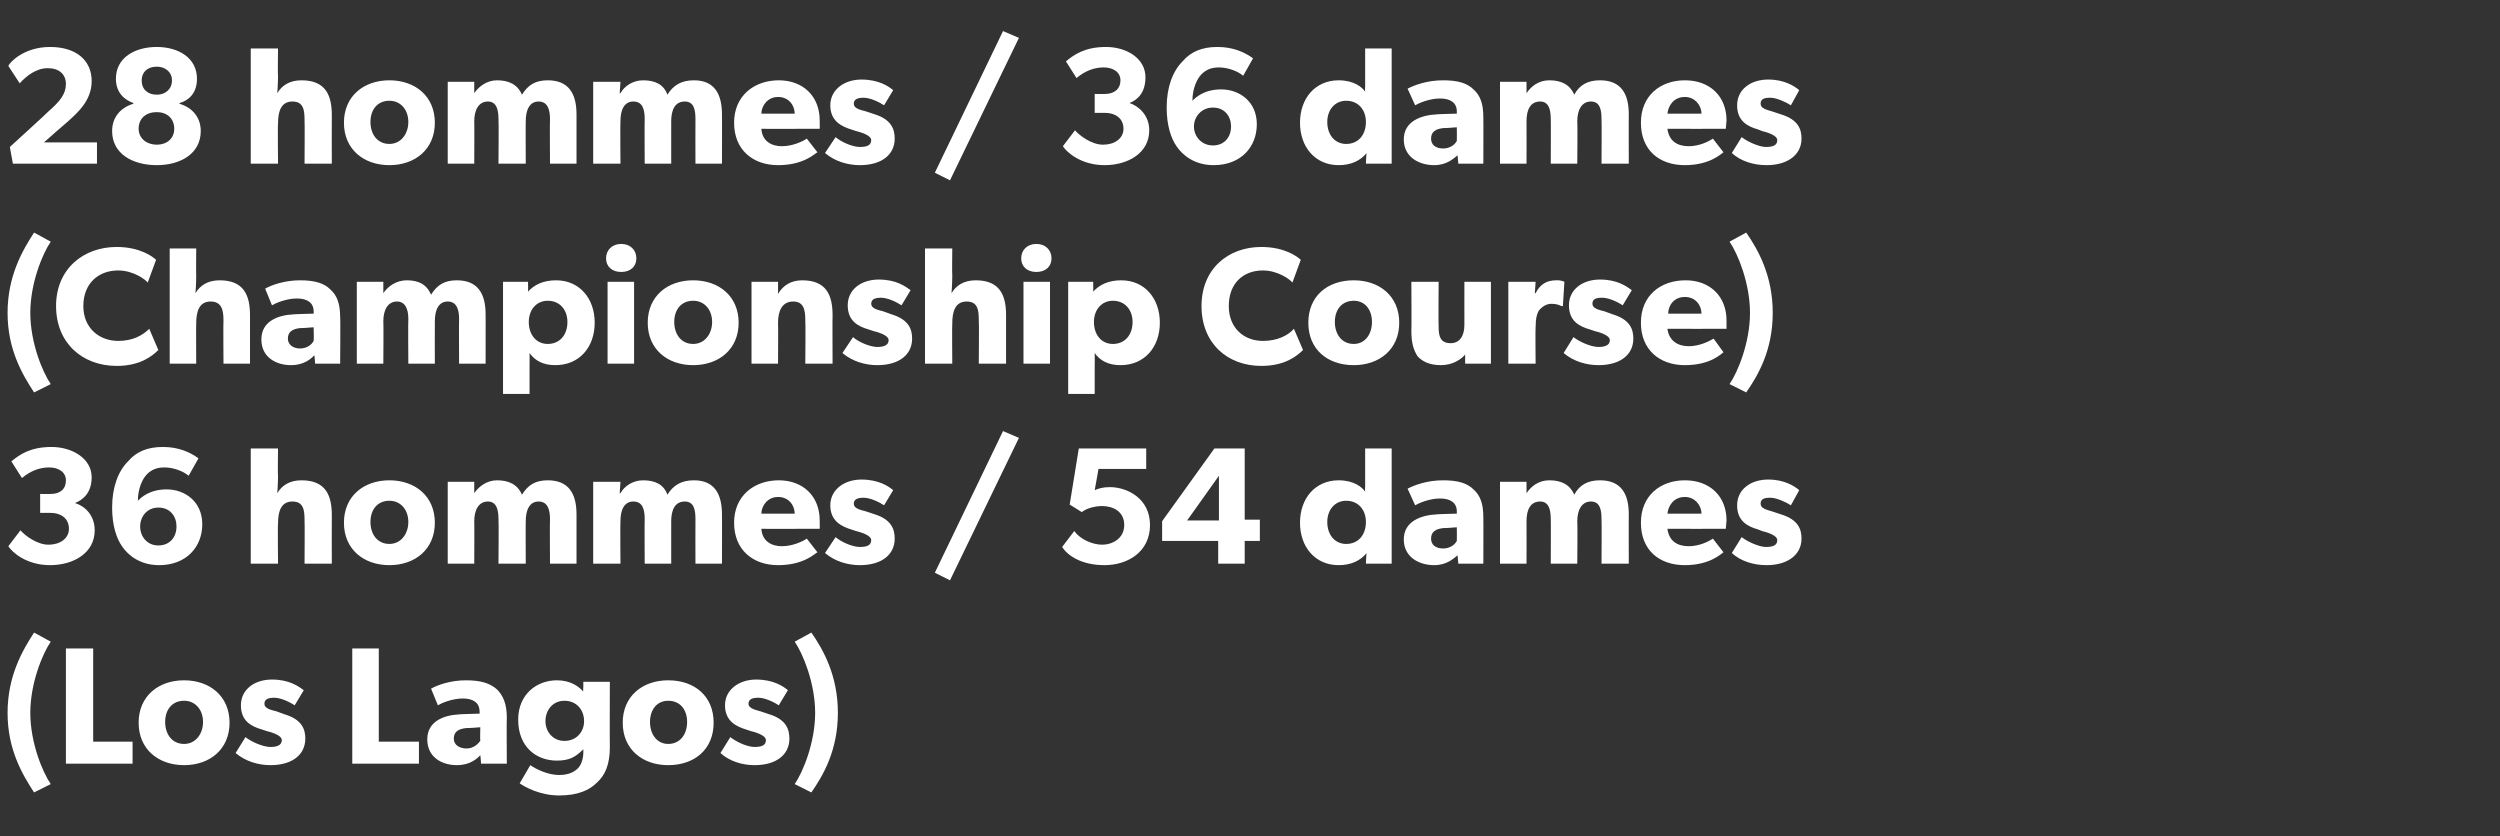
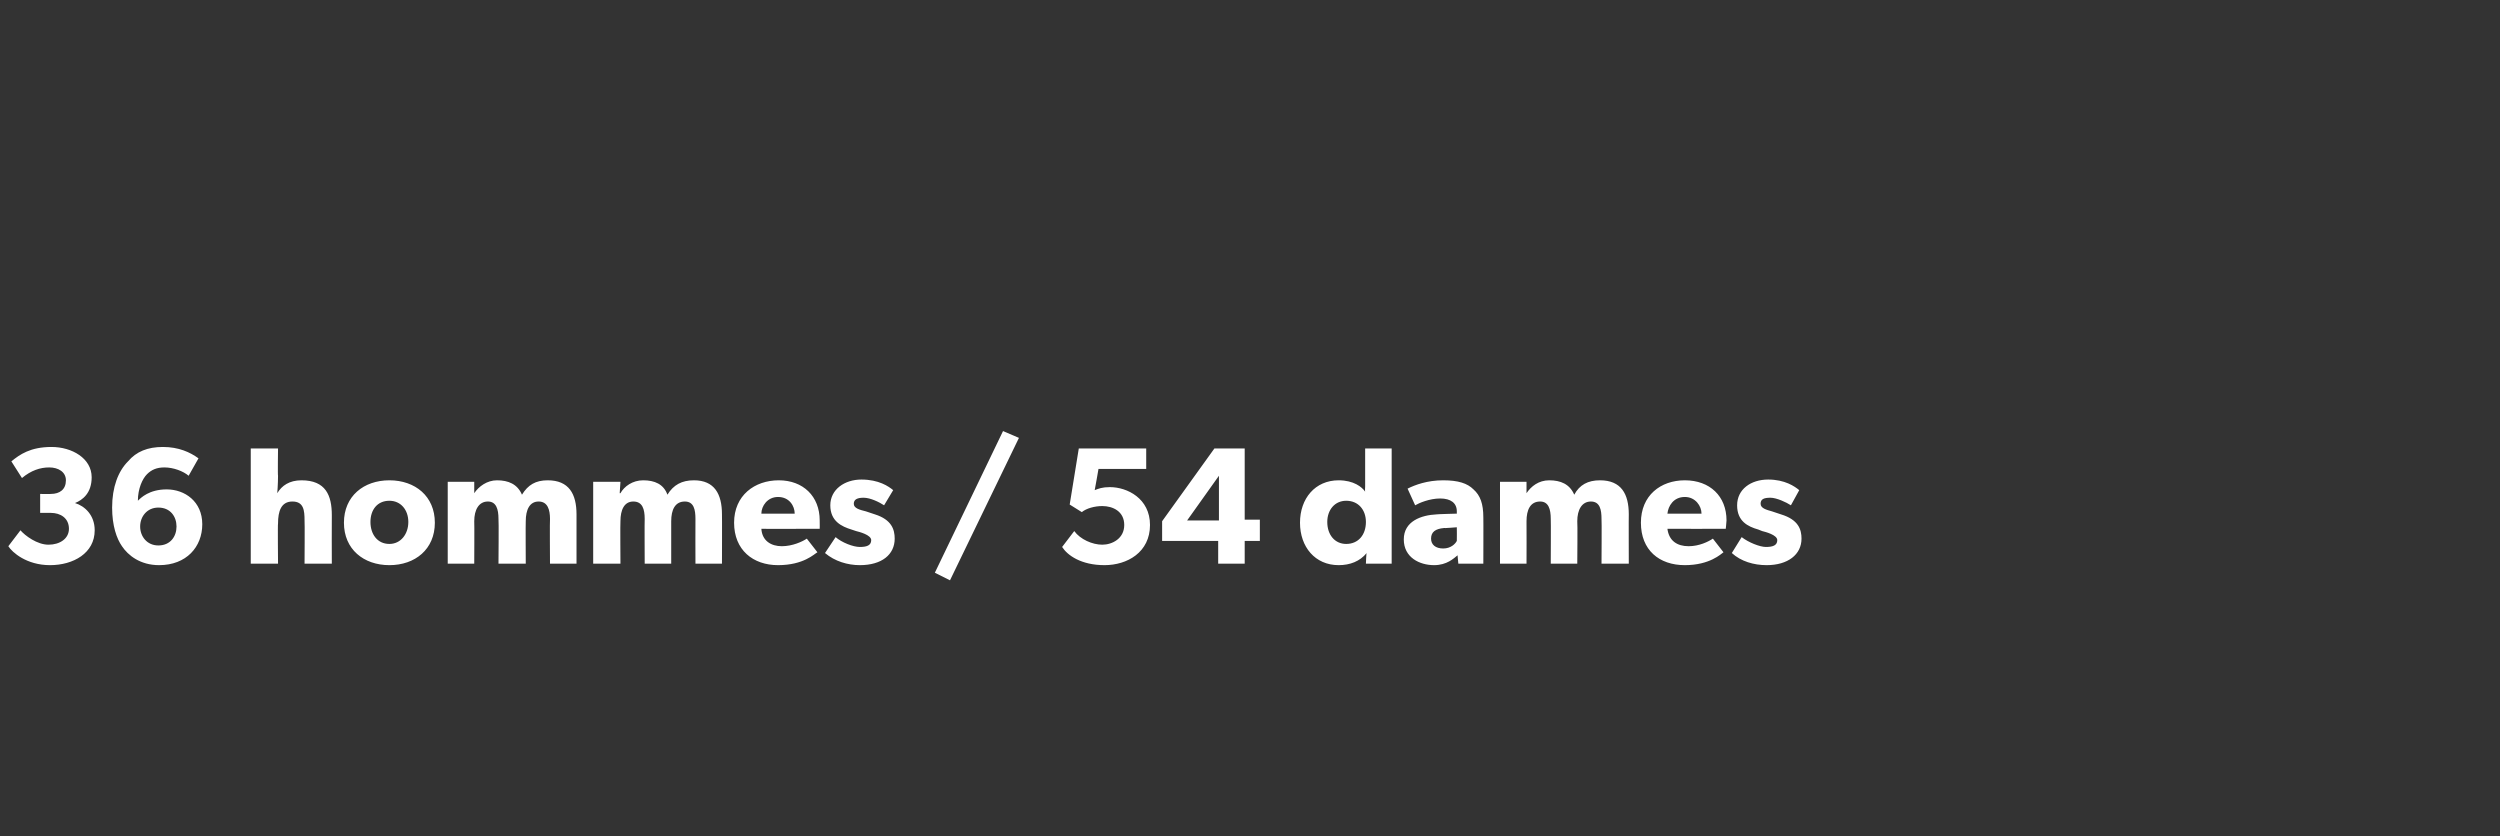
<svg xmlns="http://www.w3.org/2000/svg" version="1.1" width="330px" height="110.4px" viewBox="0 -4 330 110.4" style="top:-4px">
  <rect x="0" y="-4" width="330" height="110.4" fill="#333333" stroke="none" />
  <desc>28 hommes / 36 dames (Championship Course) 36 hommes / 54 dames (Los Lagos)</desc>
  <defs />
  <g id="Polygon64433">
-     <path d="M 1 90.1 C 1 85.2 3 81.8 4.5 79.5 C 4.5 79.5 6.7 80.7 6.7 80.7 C 5.6 82.3 4 86.2 4 90.1 C 4 94 5.6 97.9 6.7 99.5 C 6.7 99.5 4.5 100.6 4.5 100.6 C 3 98.3 1 95 1 90.1 Z M 12.3 81.6 L 12.3 93.9 L 17.5 93.9 L 17.5 96.8 L 8.7 96.8 L 8.7 81.6 L 12.3 81.6 Z M 24.3 85.8 C 27.7 85.8 30.3 87.9 30.3 91.4 C 30.3 94.9 27.7 97 24.3 97 C 20.9 97 18.3 94.9 18.3 91.4 C 18.3 87.9 20.9 85.8 24.3 85.8 Z M 26.8 91.3 C 26.8 89.7 25.8 88.5 24.3 88.5 C 22.7 88.5 21.8 89.7 21.8 91.3 C 21.8 92.9 22.7 94.2 24.3 94.2 C 25.8 94.2 26.8 92.9 26.8 91.3 Z M 35.7 94.6 C 36.5 94.6 37.2 94.4 37.2 93.7 C 37.2 93 35.6 92.6 35.2 92.5 C 35.2 92.5 34.6 92.3 34.6 92.3 C 33.2 91.9 31.8 91.2 31.8 89.1 C 31.8 87 33.6 85.7 35.9 85.7 C 38.2 85.7 39.4 86.6 40.1 87.1 C 40.1 87.1 38.9 89.1 38.9 89.1 C 38.3 88.7 37.1 88.1 36.2 88.1 C 35.4 88.1 34.9 88.3 34.9 88.9 C 34.9 89.5 35.7 89.7 36.5 89.9 C 36.5 89.9 37.6 90.3 37.6 90.3 C 39.9 91 40.3 92.3 40.3 93.5 C 40.3 95.6 38.6 97 35.7 97 C 34.1 97 32.4 96.5 31.1 95.4 C 31.1 95.4 32.4 93.3 32.4 93.3 C 33.3 94 34.8 94.6 35.7 94.6 Z M 50 81.6 L 50 93.9 L 55.3 93.9 L 55.3 96.8 L 46.5 96.8 L 46.5 81.6 L 50 81.6 Z M 60.3 97 C 58.4 97 56.4 96 56.4 93.6 C 56.4 91.2 58.6 90.4 60.6 90.3 C 60.61 90.27 63.3 90.2 63.3 90.2 C 63.3 90.2 63.34 89.91 63.3 89.9 C 63.3 88.8 62.5 88.2 61.1 88.2 C 59.7 88.2 58.3 88.8 57.8 89.1 C 57.8 89.1 56.9 86.9 56.9 86.9 C 57.8 86.4 59.5 85.8 61.5 85.8 C 63.5 85.8 64.7 86.2 65.6 87 C 66.4 87.8 66.9 88.9 66.9 90.7 C 66.86 90.68 66.9 96.8 66.9 96.8 L 63.5 96.8 C 63.5 96.8 63.42 95.66 63.4 95.7 C 63 96.1 62.1 97 60.3 97 Z M 59.9 93.5 C 59.9 94.3 60.6 94.8 61.6 94.8 C 62.5 94.8 63.1 94.2 63.4 93.8 C 63.36 93.81 63.4 92 63.4 92 C 63.4 92 61.62 92.14 61.6 92.1 C 60.5 92.2 59.9 92.6 59.9 93.5 Z M 78.8 99.3 C 77.8 100.3 76.3 101 73.8 101 C 71.3 101 69.3 99.9 68.6 99.4 C 68.6 99.4 70 97 70 97 C 70.7 97.5 72.3 98.3 73.8 98.3 C 75.2 98.3 75.9 97.8 76.3 97.4 C 76.7 97 77 96.2 77 95.3 C 77 95.3 77 94.9 77 94.9 C 76 95.9 75.2 96.4 73.5 96.4 C 70.8 96.4 68.4 94.6 68.4 91 C 68.4 87.6 70.9 85.8 73.5 85.8 C 75.3 85.8 76.4 86.6 77 87.3 C 76.95 87.34 77 86.6 77 86.6 L 77 86 L 80.5 86 C 80.5 86 80.47 94.6 80.5 94.6 C 80.5 96.9 79.9 98.3 78.8 99.3 Z M 77.1 91.2 C 77.1 89.7 76.1 88.5 74.5 88.5 C 73 88.5 72 89.7 72 91.2 C 72 92.6 73 93.8 74.5 93.8 C 76.1 93.8 77.1 92.6 77.1 91.2 Z M 88.2 85.8 C 91.7 85.8 94.2 87.9 94.2 91.4 C 94.2 94.9 91.7 97 88.2 97 C 84.8 97 82.2 94.9 82.2 91.4 C 82.2 87.9 84.8 85.8 88.2 85.8 Z M 90.7 91.3 C 90.7 89.7 89.8 88.5 88.2 88.5 C 86.7 88.5 85.8 89.7 85.8 91.3 C 85.8 92.9 86.7 94.2 88.2 94.2 C 89.8 94.2 90.7 92.9 90.7 91.3 Z M 99.6 94.6 C 100.5 94.6 101.1 94.4 101.1 93.7 C 101.1 93 99.5 92.6 99.1 92.5 C 99.1 92.5 98.5 92.3 98.5 92.3 C 97.2 91.9 95.7 91.2 95.7 89.1 C 95.7 87 97.6 85.7 99.8 85.7 C 102.1 85.7 103.4 86.6 104 87.1 C 104 87.1 102.8 89.1 102.8 89.1 C 102.2 88.7 101 88.1 100.1 88.1 C 99.3 88.1 98.8 88.3 98.8 88.9 C 98.8 89.5 99.7 89.7 100.4 89.9 C 100.4 89.9 101.6 90.3 101.6 90.3 C 103.8 91 104.2 92.3 104.2 93.5 C 104.2 95.6 102.5 97 99.6 97 C 98 97 96.3 96.5 95.1 95.4 C 95.1 95.4 96.4 93.3 96.4 93.3 C 97.3 94 98.7 94.6 99.6 94.6 Z M 107.6 90.1 C 107.6 86.2 106 82.3 104.9 80.7 C 104.9 80.7 107.1 79.5 107.1 79.5 C 108.7 81.8 110.6 85.2 110.6 90.1 C 110.6 95 108.7 98.3 107.1 100.6 C 107.1 100.6 104.9 99.5 104.9 99.5 C 106 97.9 107.6 94 107.6 90.1 Z " stroke="none" fill="#fff" />
-   </g>
+     </g>
  <g id="Polygon64432">
    <path d="M 6.4 67.9 C 7.9 67.9 9.1 67.1 9.1 65.8 C 9.1 64.4 8 63.7 6.7 63.7 C 6.67 63.71 5.3 63.7 5.3 63.7 L 5.3 61.2 C 5.3 61.2 6.67 61.23 6.7 61.2 C 7.9 61.2 8.7 60.6 8.7 59.4 C 8.7 58.3 7.7 57.7 6.5 57.7 C 5.3 57.7 4.1 58.1 2.9 59.1 C 2.9 59.1 1.5 56.9 1.5 56.9 C 2.6 56 4 55 6.8 55 C 9.5 55 12.1 56.5 12.1 59 C 12.1 61.1 10.9 62 9.9 62.4 C 9.9 62.4 9.9 62.4 9.9 62.4 C 11.2 62.8 12.5 64 12.5 66 C 12.5 69 9.7 70.6 6.6 70.6 C 3.5 70.6 1.6 68.9 1.1 68.1 C 1.1 68.1 2.7 66 2.7 66 C 3.3 66.7 4.9 67.9 6.4 67.9 Z M 21.7 57.7 C 20.7 57.7 20 58 19.4 58.6 C 18.8 59.2 18.2 60.5 18.2 62.1 C 18.6 61.7 19.7 60.6 22 60.6 C 24.4 60.6 26.7 62.2 26.7 65.2 C 26.7 68.2 24.6 70.6 21 70.6 C 18.5 70.6 16.9 69.3 16.1 68.1 C 15.4 67.1 14.8 65.4 14.8 63 C 14.8 60.3 15.6 58.2 16.9 56.9 C 18 55.6 19.5 55 21.5 55 C 23.6 55 25.1 55.7 26.2 56.5 C 26.2 56.5 24.9 58.8 24.9 58.8 C 24.2 58.2 22.9 57.7 21.7 57.7 Z M 23.3 65.5 C 23.3 64.2 22.5 63 20.9 63 C 19.4 63 18.5 64.2 18.5 65.5 C 18.5 66.8 19.4 68 20.9 68 C 22.5 68 23.3 66.8 23.3 65.5 Z M 36.7 55.2 C 36.7 55.2 36.65 58.83 36.7 58.8 C 36.7 59.9 36.6 61.1 36.6 61.1 C 37.2 60.1 38.2 59.4 39.8 59.4 C 43 59.4 43.8 61.4 43.8 64 C 43.78 64 43.8 70.4 43.8 70.4 L 40.2 70.4 C 40.2 70.4 40.24 64.7 40.2 64.7 C 40.2 63.4 40.1 62.2 38.6 62.2 C 37.1 62.2 36.7 63.5 36.7 65.1 C 36.65 65.08 36.7 70.4 36.7 70.4 L 33.1 70.4 L 33.1 55.2 L 36.7 55.2 Z M 51.4 59.4 C 54.8 59.4 57.4 61.5 57.4 65 C 57.4 68.5 54.8 70.6 51.4 70.6 C 48 70.6 45.4 68.5 45.4 65 C 45.4 61.5 48 59.4 51.4 59.4 Z M 53.9 64.9 C 53.9 63.3 52.9 62.1 51.4 62.1 C 49.8 62.1 48.9 63.3 48.9 64.9 C 48.9 66.5 49.8 67.8 51.4 67.8 C 52.9 67.8 53.9 66.5 53.9 64.9 Z M 62.6 59.6 L 62.6 61.1 C 62.6 61.1 62.63 61.12 62.6 61.1 C 63.2 60.2 64.3 59.4 65.6 59.4 C 67.1 59.4 68.3 59.9 68.9 61.3 C 69.7 60 70.7 59.4 72.3 59.4 C 75.1 59.4 76.1 61.2 76.1 63.9 C 76.1 63.87 76.1 70.4 76.1 70.4 L 72.6 70.4 C 72.6 70.4 72.56 64.5 72.6 64.5 C 72.6 63.3 72.3 62.2 71.1 62.2 C 69.9 62.2 69.4 63.3 69.4 64.8 C 69.37 64.83 69.4 70.4 69.4 70.4 L 65.8 70.4 C 65.8 70.4 65.85 64.5 65.8 64.5 C 65.8 63.2 65.5 62.2 64.4 62.2 C 63.2 62.2 62.6 63.3 62.6 64.8 C 62.63 64.83 62.6 70.4 62.6 70.4 L 59.1 70.4 L 59.1 59.6 L 62.6 59.6 Z M 81.9 59.6 L 81.8 61.1 C 81.8 61.1 81.86 61.12 81.9 61.1 C 82.4 60.2 83.5 59.4 84.9 59.4 C 86.4 59.4 87.6 59.9 88.1 61.3 C 88.9 60 90 59.4 91.6 59.4 C 94.3 59.4 95.3 61.2 95.3 63.9 C 95.32 63.87 95.3 70.4 95.3 70.4 L 91.8 70.4 C 91.8 70.4 91.78 64.5 91.8 64.5 C 91.8 63.3 91.6 62.2 90.4 62.2 C 89.1 62.2 88.6 63.3 88.6 64.8 C 88.59 64.83 88.6 70.4 88.6 70.4 L 85.1 70.4 C 85.1 70.4 85.07 64.5 85.1 64.5 C 85.1 63.2 84.8 62.2 83.6 62.2 C 82.4 62.2 81.9 63.3 81.9 64.8 C 81.86 64.83 81.9 70.4 81.9 70.4 L 78.3 70.4 L 78.3 59.6 L 81.9 59.6 Z M 102.7 70.6 C 99.4 70.6 96.9 68.6 96.9 65 C 96.9 61.4 99.6 59.4 102.8 59.4 C 106 59.4 108.2 61.5 108.2 64.7 C 108.22 65.19 108.2 65.8 108.2 65.8 C 108.2 65.8 100.45 65.82 100.5 65.8 C 100.6 67.4 101.8 68.1 103.2 68.1 C 104.6 68.1 105.9 67.5 106.5 67.1 C 106.5 67.1 107.9 68.9 107.9 68.9 C 107.5 69.1 106.1 70.6 102.7 70.6 Z M 102.7 61.6 C 101.3 61.6 100.5 62.8 100.5 63.8 C 100.5 63.8 104.9 63.8 104.9 63.8 C 104.9 62.8 104.2 61.6 102.7 61.6 Z M 113.5 68.2 C 114.4 68.2 115 68 115 67.3 C 115 66.6 113.4 66.2 113 66.1 C 113 66.1 112.4 65.9 112.4 65.9 C 111.1 65.5 109.6 64.8 109.6 62.7 C 109.6 60.6 111.5 59.3 113.7 59.3 C 116 59.3 117.3 60.2 117.9 60.7 C 117.9 60.7 116.7 62.7 116.7 62.7 C 116.1 62.3 114.9 61.7 114 61.7 C 113.2 61.7 112.7 61.9 112.7 62.5 C 112.7 63.1 113.5 63.3 114.3 63.5 C 114.3 63.5 115.5 63.9 115.5 63.9 C 117.7 64.6 118.1 65.9 118.1 67.1 C 118.1 69.2 116.4 70.6 113.5 70.6 C 111.9 70.6 110.2 70.1 108.9 69 C 108.9 69 110.3 66.9 110.3 66.9 C 111.1 67.6 112.6 68.2 113.5 68.2 Z M 134.5 53.8 L 125.4 72.6 L 123.4 71.6 L 132.4 52.9 L 134.5 53.8 Z M 145.5 67.9 C 146.8 67.9 148.4 67.1 148.4 65.3 C 148.4 63.5 146.9 62.8 145.5 62.8 C 144.5 62.8 143.4 63.1 142.8 63.6 C 142.76 63.56 141.2 62.6 141.2 62.6 L 142.4 55.2 L 151.3 55.2 L 151.3 57.9 L 145 57.9 C 145 57.9 144.52 60.68 144.5 60.7 C 145 60.5 145.5 60.3 146.5 60.3 C 148.8 60.3 151.8 61.8 151.8 65.3 C 151.8 68.9 148.8 70.6 145.8 70.6 C 142.7 70.6 140.9 69.3 140.2 68.2 C 140.2 68.2 141.8 66.1 141.8 66.1 C 142.6 67.2 144.2 67.9 145.5 67.9 Z M 160.3 55.2 L 164.3 55.2 L 164.3 64.6 L 166.3 64.6 L 166.3 67.4 L 164.3 67.4 L 164.3 70.4 L 160.8 70.4 L 160.8 67.4 L 153.4 67.4 L 153.4 64.8 L 160.3 55.2 Z M 160.9 58.8 L 156.7 64.7 L 160.9 64.7 L 160.9 58.8 Z M 180.4 69 C 179.5 70.1 178.2 70.6 176.7 70.6 C 173.6 70.6 171.6 68.2 171.6 65 C 171.6 61.8 173.6 59.4 176.7 59.4 C 178.7 59.4 179.8 60.3 180.2 60.9 C 180.16 60.87 180.2 60.2 180.2 60.2 L 180.2 55.2 L 183.7 55.2 L 183.7 70.4 L 180.3 70.4 C 180.3 70.4 180.35 68.97 180.4 69 Z M 180.3 64.9 C 180.3 63.3 179.3 62.1 177.7 62.1 C 176.2 62.1 175.2 63.3 175.2 64.9 C 175.2 66.6 176.2 67.8 177.7 67.8 C 179.3 67.8 180.3 66.6 180.3 64.9 Z M 189.3 70.6 C 187.4 70.6 185.3 69.6 185.3 67.2 C 185.3 64.8 187.6 64 189.6 63.9 C 189.57 63.87 192.3 63.8 192.3 63.8 C 192.3 63.8 192.3 63.51 192.3 63.5 C 192.3 62.4 191.5 61.8 190.1 61.8 C 188.7 61.8 187.3 62.4 186.8 62.7 C 186.8 62.7 185.8 60.5 185.8 60.5 C 186.8 60 188.4 59.4 190.5 59.4 C 192.5 59.4 193.7 59.8 194.5 60.6 C 195.4 61.4 195.8 62.5 195.8 64.3 C 195.82 64.28 195.8 70.4 195.8 70.4 L 192.5 70.4 C 192.5 70.4 192.39 69.26 192.4 69.3 C 191.9 69.7 191 70.6 189.3 70.6 Z M 188.9 67.1 C 188.9 67.9 189.5 68.4 190.5 68.4 C 191.5 68.4 192.1 67.8 192.3 67.4 C 192.32 67.41 192.3 65.6 192.3 65.6 C 192.3 65.6 190.58 65.74 190.6 65.7 C 189.5 65.8 188.9 66.2 188.9 67.1 Z M 201.5 59.6 L 201.5 61.1 C 201.5 61.1 201.52 61.12 201.5 61.1 C 202.1 60.2 203.1 59.4 204.5 59.4 C 206 59.4 207.2 59.9 207.8 61.3 C 208.5 60 209.6 59.4 211.2 59.4 C 214 59.4 215 61.2 215 63.9 C 214.98 63.87 215 70.4 215 70.4 L 211.4 70.4 C 211.4 70.4 211.44 64.5 211.4 64.5 C 211.4 63.3 211.2 62.2 210 62.2 C 208.8 62.2 208.2 63.3 208.2 64.8 C 208.25 64.83 208.2 70.4 208.2 70.4 L 204.7 70.4 C 204.7 70.4 204.73 64.5 204.7 64.5 C 204.7 63.2 204.4 62.2 203.3 62.2 C 202 62.2 201.5 63.3 201.5 64.8 C 201.52 64.83 201.5 70.4 201.5 70.4 L 198 70.4 L 198 59.6 L 201.5 59.6 Z M 222.4 70.6 C 219 70.6 216.6 68.6 216.6 65 C 216.6 61.4 219.2 59.4 222.4 59.4 C 225.7 59.4 227.9 61.5 227.9 64.7 C 227.87 65.19 227.8 65.8 227.8 65.8 C 227.8 65.8 220.11 65.82 220.1 65.8 C 220.3 67.4 221.4 68.1 222.9 68.1 C 224.3 68.1 225.5 67.5 226.1 67.1 C 226.1 67.1 227.5 68.9 227.5 68.9 C 227.2 69.1 225.7 70.6 222.4 70.6 Z M 222.4 61.6 C 220.9 61.6 220.2 62.8 220.1 63.8 C 220.1 63.8 224.6 63.8 224.6 63.8 C 224.6 62.8 223.8 61.6 222.4 61.6 Z M 233.1 68.2 C 234 68.2 234.6 68 234.6 67.3 C 234.6 66.6 233 66.2 232.6 66.1 C 232.6 66.1 232.1 65.9 232.1 65.9 C 230.7 65.5 229.3 64.8 229.3 62.7 C 229.3 60.6 231.1 59.3 233.4 59.3 C 235.6 59.3 236.9 60.2 237.5 60.7 C 237.5 60.7 236.4 62.7 236.4 62.7 C 235.8 62.3 234.5 61.7 233.7 61.7 C 232.8 61.7 232.4 61.9 232.4 62.5 C 232.4 63.1 233.2 63.3 233.9 63.5 C 233.9 63.5 235.1 63.9 235.1 63.9 C 237.4 64.6 237.8 65.9 237.8 67.1 C 237.8 69.2 236 70.6 233.2 70.6 C 231.5 70.6 229.8 70.1 228.6 69 C 228.6 69 229.9 66.9 229.9 66.9 C 230.8 67.6 232.3 68.2 233.1 68.2 Z " stroke="none" fill="#fff" />
  </g>
  <g id="Polygon64431">
-     <path d="M 1 37.3 C 1 32.4 3 29 4.5 26.7 C 4.5 26.7 6.7 27.9 6.7 27.9 C 5.6 29.5 4 33.4 4 37.3 C 4 41.2 5.6 45.1 6.7 46.7 C 6.7 46.7 4.5 47.8 4.5 47.8 C 3 45.5 1 42.2 1 37.3 Z M 15.4 44.3 C 10.9 44.3 7.4 41.3 7.4 36.4 C 7.4 31.5 11 28.6 15.4 28.6 C 18.5 28.6 20.2 29.9 20.6 30.3 C 20.6 30.3 19.5 33.3 19.5 33.3 C 19.2 32.9 17.6 31.7 15.6 31.7 C 13 31.7 11 33.4 11 36.4 C 11 39.3 13.1 41 15.6 41 C 17.5 41 18.8 40.3 19.7 39.4 C 19.7 39.4 20.9 42.2 20.9 42.2 C 20.1 43 18.5 44.3 15.4 44.3 Z M 25.9 28.8 C 25.9 28.8 25.87 32.43 25.9 32.4 C 25.9 33.5 25.8 34.7 25.8 34.7 C 26.4 33.7 27.4 33 29 33 C 32.2 33 33 35 33 37.6 C 33 37.6 33 44 33 44 L 29.5 44 C 29.5 44 29.46 38.3 29.5 38.3 C 29.5 37 29.3 35.8 27.8 35.8 C 26.3 35.8 25.9 37.1 25.9 38.7 C 25.87 38.68 25.9 44 25.9 44 L 22.4 44 L 22.4 28.8 L 25.9 28.8 Z M 38.4 44.2 C 36.5 44.2 34.5 43.2 34.5 40.8 C 34.5 38.4 36.7 37.6 38.7 37.5 C 38.7 37.47 41.4 37.4 41.4 37.4 C 41.4 37.4 41.43 37.11 41.4 37.1 C 41.4 36 40.6 35.4 39.2 35.4 C 37.8 35.4 36.4 36 35.9 36.3 C 35.9 36.3 35 34.1 35 34.1 C 35.9 33.6 37.6 33 39.6 33 C 41.6 33 42.8 33.4 43.6 34.2 C 44.5 35 44.9 36.1 44.9 37.9 C 44.95 37.88 44.9 44 44.9 44 L 41.6 44 C 41.6 44 41.51 42.86 41.5 42.9 C 41.1 43.3 40.2 44.2 38.4 44.2 Z M 38 40.7 C 38 41.5 38.7 42 39.6 42 C 40.6 42 41.2 41.4 41.4 41 C 41.45 41.01 41.4 39.2 41.4 39.2 C 41.4 39.2 39.71 39.34 39.7 39.3 C 38.6 39.4 38 39.8 38 40.7 Z M 50.6 33.2 L 50.6 34.7 C 50.6 34.7 50.64 34.72 50.6 34.7 C 51.2 33.8 52.3 33 53.7 33 C 55.2 33 56.3 33.5 56.9 34.9 C 57.7 33.6 58.7 33 60.3 33 C 63.1 33 64.1 34.8 64.1 37.5 C 64.11 37.47 64.1 44 64.1 44 L 60.6 44 C 60.6 44 60.57 38.1 60.6 38.1 C 60.6 36.9 60.3 35.8 59.1 35.8 C 57.9 35.8 57.4 36.9 57.4 38.4 C 57.38 38.43 57.4 44 57.4 44 L 53.9 44 C 53.9 44 53.86 38.1 53.9 38.1 C 53.9 36.8 53.5 35.8 52.4 35.8 C 51.2 35.8 50.6 36.9 50.6 38.4 C 50.64 38.43 50.6 44 50.6 44 L 47.1 44 L 47.1 33.2 L 50.6 33.2 Z M 69.7 33.2 C 69.7 33.2 69.72 34.54 69.7 34.5 C 70.5 33.6 71.7 33 73.4 33 C 76.5 33 78.5 35.4 78.5 38.6 C 78.5 41.8 76.5 44.2 73.3 44.2 C 71.7 44.2 70.6 43.6 69.9 42.6 C 69.92 42.64 69.9 44.6 69.9 44.6 L 69.9 48 L 66.4 48 L 66.4 33.2 L 69.7 33.2 Z M 74.9 38.5 C 74.9 36.9 73.9 35.7 72.3 35.7 C 70.8 35.7 69.8 36.9 69.8 38.5 C 69.8 40.2 70.8 41.4 72.3 41.4 C 73.9 41.4 74.9 40.2 74.9 38.5 Z M 82 28.2 C 83.2 28.2 84 29 84 30.1 C 84 31.2 83.2 31.9 82 31.9 C 80.8 31.9 80 31.2 80 30.1 C 80 29 80.8 28.2 82 28.2 Z M 83.7 33.2 L 83.7 44 L 80.2 44 L 80.2 33.2 L 83.7 33.2 Z M 91.5 33 C 94.9 33 97.5 35.1 97.5 38.6 C 97.5 42.1 94.9 44.2 91.5 44.2 C 88.1 44.2 85.5 42.1 85.5 38.6 C 85.5 35.1 88.1 33 91.5 33 Z M 94 38.5 C 94 36.9 93 35.7 91.5 35.7 C 89.9 35.7 89 36.9 89 38.5 C 89 40.1 89.9 41.4 91.5 41.4 C 93 41.4 94 40.1 94 38.5 Z M 102.7 33.2 C 102.7 33.2 102.71 34.83 102.7 34.8 C 103.4 33.6 104.5 33 105.9 33 C 109.1 33 109.9 35 109.9 37.6 C 109.87 37.6 109.9 44 109.9 44 L 106.3 44 C 106.3 44 106.35 38.35 106.3 38.3 C 106.3 36.9 106.1 35.8 104.7 35.8 C 103.2 35.8 102.7 37.1 102.7 38.6 C 102.74 38.63 102.7 44 102.7 44 L 99.2 44 L 99.2 33.2 L 102.7 33.2 Z M 115.8 41.8 C 116.6 41.8 117.3 41.6 117.3 40.9 C 117.3 40.2 115.7 39.8 115.3 39.7 C 115.3 39.7 114.7 39.5 114.7 39.5 C 113.3 39.1 111.9 38.4 111.9 36.3 C 111.9 34.2 113.7 32.9 116 32.9 C 118.3 32.9 119.5 33.8 120.2 34.3 C 120.2 34.3 119 36.3 119 36.3 C 118.4 35.9 117.2 35.3 116.3 35.3 C 115.5 35.3 115 35.5 115 36.1 C 115 36.7 115.8 36.9 116.6 37.1 C 116.6 37.1 117.7 37.5 117.7 37.5 C 120 38.2 120.4 39.5 120.4 40.7 C 120.4 42.8 118.7 44.2 115.8 44.2 C 114.2 44.2 112.5 43.7 111.2 42.6 C 111.2 42.6 112.6 40.5 112.6 40.5 C 113.4 41.2 114.9 41.8 115.8 41.8 Z M 125.7 28.8 C 125.7 28.8 125.66 32.43 125.7 32.4 C 125.7 33.5 125.6 34.7 125.6 34.7 C 126.2 33.7 127.2 33 128.8 33 C 132 33 132.8 35 132.8 37.6 C 132.79 37.6 132.8 44 132.8 44 L 129.2 44 C 129.2 44 129.25 38.3 129.2 38.3 C 129.2 37 129.1 35.8 127.6 35.8 C 126.1 35.8 125.7 37.1 125.7 38.7 C 125.66 38.68 125.7 44 125.7 44 L 122.1 44 L 122.1 28.8 L 125.7 28.8 Z M 136.8 28.2 C 138 28.2 138.8 29 138.8 30.1 C 138.8 31.2 138 31.9 136.8 31.9 C 135.6 31.9 134.8 31.2 134.8 30.1 C 134.8 29 135.6 28.2 136.8 28.2 Z M 138.6 33.2 L 138.6 44 L 135.1 44 L 135.1 33.2 L 138.6 33.2 Z M 144.3 33.2 C 144.3 33.2 144.32 34.54 144.3 34.5 C 145.1 33.6 146.3 33 148 33 C 151.1 33 153.1 35.4 153.1 38.6 C 153.1 41.8 151.1 44.2 147.9 44.2 C 146.3 44.2 145.2 43.6 144.5 42.6 C 144.52 42.64 144.5 44.6 144.5 44.6 L 144.5 48 L 141 48 L 141 33.2 L 144.3 33.2 Z M 149.5 38.5 C 149.5 36.9 148.5 35.7 146.9 35.7 C 145.4 35.7 144.4 36.9 144.4 38.5 C 144.4 40.2 145.4 41.4 146.9 41.4 C 148.5 41.4 149.5 40.2 149.5 38.5 Z M 166.5 44.3 C 162 44.3 158.6 41.3 158.6 36.4 C 158.6 31.5 162.1 28.6 166.5 28.6 C 169.6 28.6 171.3 29.9 171.7 30.3 C 171.7 30.3 170.6 33.3 170.6 33.3 C 170.3 32.9 168.7 31.7 166.7 31.7 C 164.1 31.7 162.2 33.4 162.2 36.4 C 162.2 39.3 164.2 41 166.7 41 C 168.6 41 170 40.3 170.8 39.4 C 170.8 39.4 172 42.2 172 42.2 C 171.2 43 169.6 44.3 166.5 44.3 Z M 178.7 33 C 182.1 33 184.7 35.1 184.7 38.6 C 184.7 42.1 182.1 44.2 178.7 44.2 C 175.2 44.2 172.7 42.1 172.7 38.6 C 172.7 35.1 175.2 33 178.7 33 Z M 181.1 38.5 C 181.1 36.9 180.2 35.7 178.7 35.7 C 177.1 35.7 176.2 36.9 176.2 38.5 C 176.2 40.1 177.1 41.4 178.7 41.4 C 180.2 41.4 181.1 40.1 181.1 38.5 Z M 190.2 44.2 C 188.7 44.2 187.7 43.7 187.1 43 C 186.6 42.2 186.3 41.3 186.3 39.7 C 186.34 39.71 186.3 33.2 186.3 33.2 L 189.9 33.2 C 189.9 33.2 189.86 39.23 189.9 39.2 C 189.9 40.5 190.2 41.3 191.5 41.3 C 192.7 41.3 193.3 40.3 193.3 38.9 C 193.29 38.92 193.3 33.2 193.3 33.2 L 196.8 33.2 L 196.8 44 L 193.4 44 C 193.4 44 193.4 42.77 193.4 42.8 C 192.9 43.4 191.8 44.2 190.2 44.2 Z M 202.7 33.2 L 202.6 34.7 C 202.6 34.7 202.68 34.69 202.7 34.7 C 203.3 33.5 204.2 33 205.4 33 C 206.09 32.96 206.5 33.2 206.5 33.2 L 206.3 36.4 C 206.3 36.4 206.12 36.39 206.1 36.4 C 205.9 36.3 205.5 36.1 204.8 36.1 C 204 36.1 203.5 36.6 203.2 36.9 C 202.9 37.3 202.7 38 202.7 39.2 C 202.66 39.18 202.7 44 202.7 44 L 199.1 44 L 199.1 33.2 L 202.7 33.2 Z M 211 41.8 C 211.8 41.8 212.5 41.6 212.5 40.9 C 212.5 40.2 210.9 39.8 210.5 39.7 C 210.5 39.7 209.9 39.5 209.9 39.5 C 208.5 39.1 207.1 38.4 207.1 36.3 C 207.1 34.2 208.9 32.9 211.2 32.9 C 213.5 32.9 214.7 33.8 215.4 34.3 C 215.4 34.3 214.2 36.3 214.2 36.3 C 213.6 35.9 212.4 35.3 211.5 35.3 C 210.6 35.3 210.2 35.5 210.2 36.1 C 210.2 36.7 211 36.9 211.8 37.1 C 211.8 37.1 212.9 37.5 212.9 37.5 C 215.2 38.2 215.6 39.5 215.6 40.7 C 215.6 42.8 213.9 44.2 211 44.2 C 209.4 44.2 207.7 43.7 206.4 42.6 C 206.4 42.6 207.7 40.5 207.7 40.5 C 208.6 41.2 210.1 41.8 211 41.8 Z M 222.4 44.2 C 219.1 44.2 216.6 42.2 216.6 38.6 C 216.6 35 219.2 33 222.5 33 C 225.7 33 227.9 35.1 227.9 38.3 C 227.89 38.79 227.9 39.4 227.9 39.4 C 227.9 39.4 220.13 39.42 220.1 39.4 C 220.3 41 221.5 41.7 222.9 41.7 C 224.3 41.7 225.5 41.1 226.2 40.7 C 226.2 40.7 227.5 42.5 227.5 42.5 C 227.2 42.7 225.8 44.2 222.4 44.2 Z M 222.4 35.2 C 220.9 35.2 220.2 36.4 220.2 37.4 C 220.2 37.4 224.6 37.4 224.6 37.4 C 224.6 36.4 223.9 35.2 222.4 35.2 Z M 231 37.3 C 231 33.4 229.4 29.5 228.3 27.9 C 228.3 27.9 230.5 26.7 230.5 26.7 C 232.1 29 234 32.4 234 37.3 C 234 42.2 232.1 45.5 230.5 47.8 C 230.5 47.8 228.3 46.7 228.3 46.7 C 229.4 45.1 231 41.2 231 37.3 Z " stroke="none" fill="#fff" />
-   </g>
+     </g>
  <g id="Polygon64430">
-     <path d="M 8.7 7.1 C 8.7 5.8 7.8 5 6.3 5 C 4.8 5 3.5 6 2.6 7 C 2.6 7 1.1 4.7 1.1 4.7 C 1.3 4.2 3.2 2.2 6.6 2.2 C 10.1 2.2 12.1 4 12.1 6.7 C 12.1 9.3 10.2 10.9 9 12 C 8.95 12.01 5.8 14.8 5.8 14.8 L 12.8 14.8 L 12.8 17.6 L 1.7 17.6 L 1.3 15.4 C 1.3 15.4 6.45 10.71 6.4 10.7 C 7.9 9.4 8.7 8.4 8.7 7.1 Z M 15.3 6.4 C 15.3 3.6 17.8 2.2 20.7 2.2 C 23.5 2.2 26 3.6 26 6.4 C 26 8.4 24.8 9.3 23.7 9.6 C 23.7 9.6 23.7 9.7 23.7 9.7 C 25.4 10.2 26.5 11.5 26.5 13.3 C 26.5 16.3 23.8 17.8 20.7 17.8 C 17.5 17.8 14.8 16.3 14.8 13.3 C 14.8 11.5 15.9 10.2 17.6 9.7 C 17.6 9.7 17.6 9.6 17.6 9.6 C 16.5 9.2 15.3 8.3 15.3 6.4 Z M 20.7 8.5 C 21.8 8.5 22.7 7.8 22.7 6.6 C 22.7 5.5 21.8 4.8 20.7 4.8 C 19.5 4.8 18.7 5.5 18.7 6.6 C 18.7 7.8 19.5 8.5 20.7 8.5 Z M 20.7 15.1 C 22 15.1 23 14.3 23 13 C 23 11.6 22 10.8 20.7 10.8 C 19.3 10.8 18.3 11.6 18.3 13 C 18.3 14.3 19.4 15.1 20.7 15.1 Z M 36.7 2.4 C 36.7 2.4 36.65 6.03 36.7 6 C 36.7 7.1 36.6 8.3 36.6 8.3 C 37.2 7.3 38.2 6.6 39.8 6.6 C 43 6.6 43.8 8.6 43.8 11.2 C 43.78 11.2 43.8 17.6 43.8 17.6 L 40.2 17.6 C 40.2 17.6 40.24 11.9 40.2 11.9 C 40.2 10.6 40.1 9.4 38.6 9.4 C 37.1 9.4 36.7 10.7 36.7 12.3 C 36.65 12.28 36.7 17.6 36.7 17.6 L 33.1 17.6 L 33.1 2.4 L 36.7 2.4 Z M 51.4 6.6 C 54.8 6.6 57.4 8.7 57.4 12.2 C 57.4 15.7 54.8 17.8 51.4 17.8 C 48 17.8 45.4 15.7 45.4 12.2 C 45.4 8.7 48 6.6 51.4 6.6 Z M 53.9 12.1 C 53.9 10.5 52.9 9.3 51.4 9.3 C 49.8 9.3 48.9 10.5 48.9 12.1 C 48.9 13.7 49.8 15 51.4 15 C 52.9 15 53.9 13.7 53.9 12.1 Z M 62.6 6.8 L 62.6 8.3 C 62.6 8.3 62.63 8.32 62.6 8.3 C 63.2 7.4 64.3 6.6 65.6 6.6 C 67.1 6.6 68.3 7.1 68.9 8.5 C 69.7 7.2 70.7 6.6 72.3 6.6 C 75.1 6.6 76.1 8.4 76.1 11.1 C 76.1 11.07 76.1 17.6 76.1 17.6 L 72.6 17.6 C 72.6 17.6 72.56 11.7 72.6 11.7 C 72.6 10.5 72.3 9.4 71.1 9.4 C 69.9 9.4 69.4 10.5 69.4 12 C 69.37 12.03 69.4 17.6 69.4 17.6 L 65.8 17.6 C 65.8 17.6 65.85 11.7 65.8 11.7 C 65.8 10.4 65.5 9.4 64.4 9.4 C 63.2 9.4 62.6 10.5 62.6 12 C 62.63 12.03 62.6 17.6 62.6 17.6 L 59.1 17.6 L 59.1 6.8 L 62.6 6.8 Z M 81.9 6.8 L 81.8 8.3 C 81.8 8.3 81.86 8.32 81.9 8.3 C 82.4 7.4 83.5 6.6 84.9 6.6 C 86.4 6.6 87.6 7.1 88.1 8.5 C 88.9 7.2 90 6.6 91.6 6.6 C 94.3 6.6 95.3 8.4 95.3 11.1 C 95.32 11.07 95.3 17.6 95.3 17.6 L 91.8 17.6 C 91.8 17.6 91.78 11.7 91.8 11.7 C 91.8 10.5 91.6 9.4 90.4 9.4 C 89.1 9.4 88.6 10.5 88.6 12 C 88.59 12.03 88.6 17.6 88.6 17.6 L 85.1 17.6 C 85.1 17.6 85.07 11.7 85.1 11.7 C 85.1 10.4 84.8 9.4 83.6 9.4 C 82.4 9.4 81.9 10.5 81.9 12 C 81.86 12.03 81.9 17.6 81.9 17.6 L 78.3 17.6 L 78.3 6.8 L 81.9 6.8 Z M 102.7 17.8 C 99.4 17.8 96.9 15.8 96.9 12.2 C 96.9 8.6 99.6 6.6 102.8 6.6 C 106 6.6 108.2 8.7 108.2 11.9 C 108.22 12.39 108.2 13 108.2 13 C 108.2 13 100.45 13.02 100.5 13 C 100.6 14.6 101.8 15.3 103.2 15.3 C 104.6 15.3 105.9 14.7 106.5 14.3 C 106.5 14.3 107.9 16.1 107.9 16.1 C 107.5 16.3 106.1 17.8 102.7 17.8 Z M 102.7 8.8 C 101.3 8.8 100.5 10 100.5 11 C 100.5 11 104.9 11 104.9 11 C 104.9 10 104.2 8.8 102.7 8.8 Z M 113.5 15.4 C 114.4 15.4 115 15.2 115 14.5 C 115 13.8 113.4 13.4 113 13.3 C 113 13.3 112.4 13.1 112.4 13.1 C 111.1 12.7 109.6 12 109.6 9.9 C 109.6 7.8 111.5 6.5 113.7 6.5 C 116 6.5 117.3 7.4 117.9 7.9 C 117.9 7.9 116.7 9.9 116.7 9.9 C 116.1 9.5 114.9 8.9 114 8.9 C 113.2 8.9 112.7 9.1 112.7 9.7 C 112.7 10.3 113.5 10.5 114.3 10.7 C 114.3 10.7 115.5 11.1 115.5 11.1 C 117.7 11.8 118.1 13.1 118.1 14.3 C 118.1 16.4 116.4 17.8 113.5 17.8 C 111.9 17.8 110.2 17.3 108.9 16.2 C 108.9 16.2 110.3 14.1 110.3 14.1 C 111.1 14.8 112.6 15.4 113.5 15.4 Z M 134.5 1 L 125.4 19.8 L 123.4 18.8 L 132.4 0.1 L 134.5 1 Z M 145.6 15.1 C 147.1 15.1 148.3 14.3 148.3 13 C 148.3 11.6 147.2 10.9 145.9 10.9 C 145.86 10.91 144.5 10.9 144.5 10.9 L 144.5 8.4 C 144.5 8.4 145.86 8.43 145.9 8.4 C 147 8.4 147.9 7.8 147.9 6.6 C 147.9 5.5 146.9 4.9 145.7 4.9 C 144.5 4.9 143.3 5.3 142.1 6.3 C 142.1 6.3 140.7 4.1 140.7 4.1 C 141.8 3.2 143.2 2.2 146 2.2 C 148.7 2.2 151.2 3.7 151.2 6.2 C 151.2 8.3 150.1 9.2 149.1 9.6 C 149.1 9.6 149.1 9.6 149.1 9.6 C 150.3 10 151.7 11.2 151.7 13.2 C 151.7 16.2 148.9 17.8 145.8 17.8 C 142.7 17.8 140.8 16.1 140.3 15.3 C 140.3 15.3 141.9 13.2 141.9 13.2 C 142.5 13.9 144.1 15.1 145.6 15.1 Z M 160.9 4.9 C 159.9 4.9 159.2 5.2 158.6 5.8 C 158 6.4 157.4 7.7 157.4 9.3 C 157.8 8.9 158.9 7.8 161.2 7.8 C 163.6 7.8 165.9 9.4 165.9 12.4 C 165.9 15.4 163.8 17.8 160.2 17.8 C 157.7 17.8 156.1 16.5 155.3 15.3 C 154.6 14.3 154 12.6 154 10.2 C 154 7.5 154.8 5.4 156.1 4.1 C 157.2 2.8 158.7 2.2 160.7 2.2 C 162.8 2.2 164.3 2.9 165.4 3.7 C 165.4 3.7 164.1 6 164.1 6 C 163.4 5.4 162.1 4.9 160.9 4.9 Z M 162.5 12.7 C 162.5 11.4 161.7 10.2 160.1 10.2 C 158.6 10.2 157.6 11.4 157.6 12.7 C 157.6 14 158.6 15.2 160.1 15.2 C 161.7 15.2 162.5 14 162.5 12.7 Z M 180.4 16.2 C 179.5 17.3 178.2 17.8 176.7 17.8 C 173.6 17.8 171.6 15.4 171.6 12.2 C 171.6 9 173.6 6.6 176.7 6.6 C 178.7 6.6 179.8 7.5 180.2 8.1 C 180.16 8.07 180.2 7.4 180.2 7.4 L 180.2 2.4 L 183.7 2.4 L 183.7 17.6 L 180.3 17.6 C 180.3 17.6 180.35 16.17 180.4 16.2 Z M 180.3 12.1 C 180.3 10.5 179.3 9.3 177.7 9.3 C 176.2 9.3 175.2 10.5 175.2 12.1 C 175.2 13.8 176.2 15 177.7 15 C 179.3 15 180.3 13.8 180.3 12.1 Z M 189.3 17.8 C 187.4 17.8 185.3 16.8 185.3 14.4 C 185.3 12 187.6 11.2 189.6 11.1 C 189.57 11.07 192.3 11 192.3 11 C 192.3 11 192.3 10.71 192.3 10.7 C 192.3 9.6 191.5 9 190.1 9 C 188.7 9 187.3 9.6 186.8 9.9 C 186.8 9.9 185.8 7.7 185.8 7.7 C 186.8 7.2 188.4 6.6 190.5 6.6 C 192.5 6.6 193.7 7 194.5 7.8 C 195.4 8.6 195.8 9.7 195.8 11.5 C 195.82 11.48 195.8 17.6 195.8 17.6 L 192.5 17.6 C 192.5 17.6 192.39 16.46 192.4 16.5 C 191.9 16.9 191 17.8 189.3 17.8 Z M 188.9 14.3 C 188.9 15.1 189.5 15.6 190.5 15.6 C 191.5 15.6 192.1 15 192.3 14.6 C 192.32 14.61 192.3 12.8 192.3 12.8 C 192.3 12.8 190.58 12.94 190.6 12.9 C 189.5 13 188.9 13.4 188.9 14.3 Z M 201.5 6.8 L 201.5 8.3 C 201.5 8.3 201.52 8.32 201.5 8.3 C 202.1 7.4 203.1 6.6 204.5 6.6 C 206 6.6 207.2 7.1 207.8 8.5 C 208.5 7.2 209.6 6.6 211.2 6.6 C 214 6.6 215 8.4 215 11.1 C 214.98 11.07 215 17.6 215 17.6 L 211.4 17.6 C 211.4 17.6 211.44 11.7 211.4 11.7 C 211.4 10.5 211.2 9.4 210 9.4 C 208.8 9.4 208.2 10.5 208.2 12 C 208.25 12.03 208.2 17.6 208.2 17.6 L 204.7 17.6 C 204.7 17.6 204.73 11.7 204.7 11.7 C 204.7 10.4 204.4 9.4 203.3 9.4 C 202 9.4 201.5 10.5 201.5 12 C 201.52 12.03 201.5 17.6 201.5 17.6 L 198 17.6 L 198 6.8 L 201.5 6.8 Z M 222.4 17.8 C 219 17.8 216.6 15.8 216.6 12.2 C 216.6 8.6 219.2 6.6 222.4 6.6 C 225.7 6.6 227.9 8.7 227.9 11.9 C 227.87 12.39 227.8 13 227.8 13 C 227.8 13 220.11 13.02 220.1 13 C 220.3 14.6 221.4 15.3 222.9 15.3 C 224.3 15.3 225.5 14.7 226.1 14.3 C 226.1 14.3 227.5 16.1 227.5 16.1 C 227.2 16.3 225.7 17.8 222.4 17.8 Z M 222.4 8.8 C 220.9 8.8 220.2 10 220.1 11 C 220.1 11 224.6 11 224.6 11 C 224.6 10 223.8 8.8 222.4 8.8 Z M 233.1 15.4 C 234 15.4 234.6 15.2 234.6 14.5 C 234.6 13.8 233 13.4 232.6 13.3 C 232.6 13.3 232.1 13.1 232.1 13.1 C 230.7 12.7 229.3 12 229.3 9.9 C 229.3 7.8 231.1 6.5 233.4 6.5 C 235.6 6.5 236.9 7.4 237.5 7.9 C 237.5 7.9 236.4 9.9 236.4 9.9 C 235.8 9.5 234.5 8.9 233.7 8.9 C 232.8 8.9 232.4 9.1 232.4 9.7 C 232.4 10.3 233.2 10.5 233.9 10.7 C 233.9 10.7 235.1 11.1 235.1 11.1 C 237.4 11.8 237.8 13.1 237.8 14.3 C 237.8 16.4 236 17.8 233.2 17.8 C 231.5 17.8 229.8 17.3 228.6 16.2 C 228.6 16.2 229.9 14.1 229.9 14.1 C 230.8 14.8 232.3 15.4 233.1 15.4 Z " stroke="none" fill="#fff" />
-   </g>
+     </g>
</svg>